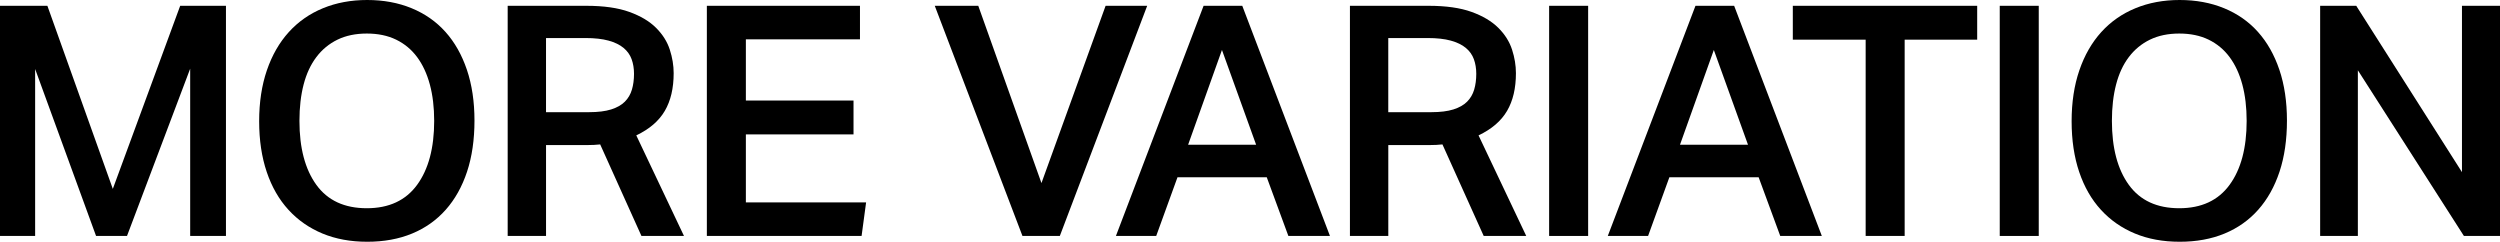
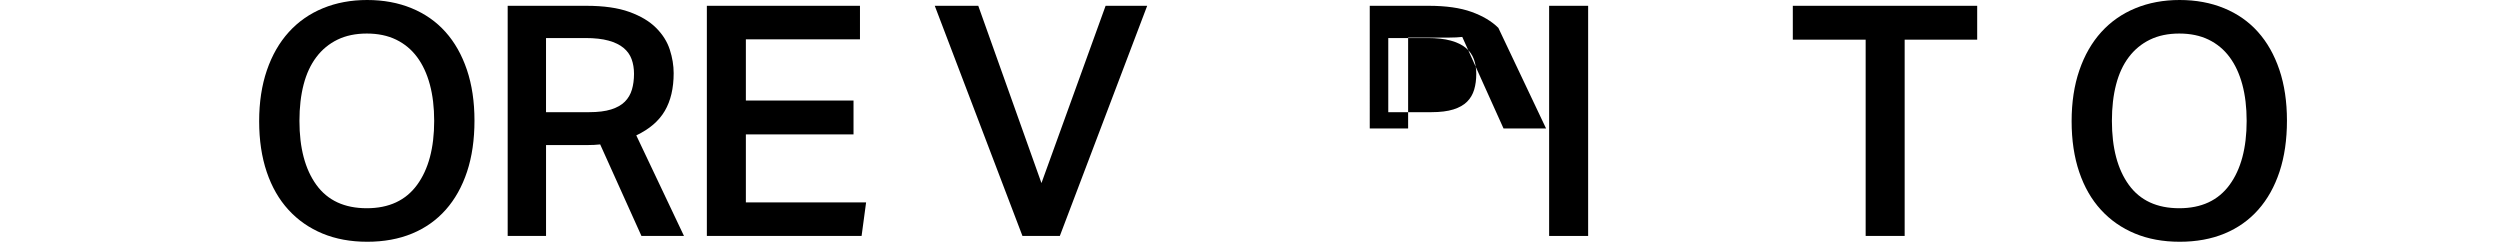
<svg xmlns="http://www.w3.org/2000/svg" id="_レイヤー_2" data-name="レイヤー 2" width="302.48" height="29.25" viewBox="0 0 302.48 29.25">
  <defs>
    <style>
      .cls-1 {
        fill: #000;
        stroke-width: 0px;
      }
    </style>
  </defs>
  <g id="MAIN">
    <g>
-       <path class="cls-1" d="M0,.702h5.733l7.917,22.152L21.801.702h5.538v27.846h-4.329V8.308l-7.644,20.24h-3.744L4.251,8.347v20.201H0V.702Z" />
      <path class="cls-1" d="M44.421,29.25c-2.002,0-3.802-.331-5.401-.994s-2.971-1.618-4.114-2.866c-1.145-1.248-2.022-2.775-2.633-4.583-.611-1.807-.917-3.854-.917-6.143s.312-4.342.936-6.162c.624-1.819,1.508-3.359,2.652-4.621,1.144-1.261,2.521-2.223,4.134-2.886,1.612-.663,3.393-.995,5.343-.995,1.976,0,3.77.332,5.382.995,1.612.663,2.977,1.618,4.095,2.866,1.118,1.248,1.982,2.775,2.594,4.582.61,1.808.917,3.855.917,6.143,0,2.314-.299,4.375-.897,6.182-.599,1.808-1.457,3.342-2.574,4.603-1.118,1.261-2.477,2.223-4.075,2.886-1.599.663-3.413.994-5.441.994ZM44.382,25.194c2.677,0,4.706-.942,6.084-2.827,1.377-1.885,2.067-4.466,2.067-7.742,0-1.638-.176-3.106-.526-4.406-.351-1.301-.865-2.405-1.541-3.315-.677-.91-1.521-1.612-2.535-2.106-1.014-.493-2.197-.74-3.549-.74s-2.535.247-3.549.74c-1.014.494-1.866,1.196-2.554,2.106-.689.91-1.203,2.015-1.541,3.315-.338,1.3-.507,2.769-.507,4.406,0,3.276.683,5.857,2.048,7.742,1.365,1.885,3.399,2.827,6.104,2.827Z" />
      <path class="cls-1" d="M70.94.702c2.105,0,3.841.247,5.206.741s2.443,1.138,3.237,1.931c.793.793,1.346,1.671,1.657,2.632.312.963.468,1.911.468,2.848,0,1.82-.357,3.341-1.072,4.562-.715,1.223-1.866,2.211-3.451,2.964l5.771,12.168h-5.147l-4.992-11.075c-.234.025-.481.045-.741.059-.26.013-.533.02-.818.02h-4.992v10.997h-4.641V.702h9.516ZM71.291,13.572c1.066,0,1.95-.11,2.652-.331s1.254-.533,1.657-.937c.403-.402.688-.891.858-1.463.169-.571.253-1.209.253-1.91,0-.65-.098-1.241-.292-1.774-.195-.533-.521-.988-.976-1.365s-1.06-.669-1.813-.878c-.754-.208-1.69-.312-2.808-.312h-4.758v8.97h5.226Z" />
      <path class="cls-1" d="M85.525.702h18.525v4.056h-13.806v7.41h13.025v4.096h-13.025v8.229h14.547l-.546,4.056h-18.721V.702Z" />
      <path class="cls-1" d="M118.363.702l7.645,21.45,7.761-21.45h5.031l-10.569,27.846h-4.523L113.099.702h5.265Z" />
-       <path class="cls-1" d="M145.625.702h4.68l10.608,27.846h-5.031l-2.613-7.098h-10.803l-2.574,7.098h-4.875L145.625.702ZM151.981,17.512l-4.134-11.467-4.095,11.467h8.229Z" />
-       <path class="cls-1" d="M172.847.702c2.105,0,3.841.247,5.206.741s2.443,1.138,3.237,1.931c.793.793,1.346,1.671,1.657,2.632.312.963.468,1.911.468,2.848,0,1.82-.357,3.341-1.072,4.562-.715,1.223-1.866,2.211-3.451,2.964l5.771,12.168h-5.147l-4.992-11.075c-.234.025-.481.045-.741.059-.26.013-.533.02-.818.02h-4.992v10.997h-4.642V.702h9.517ZM173.197,13.572c1.066,0,1.95-.11,2.652-.331s1.254-.533,1.657-.937c.403-.402.688-.891.858-1.463.169-.571.253-1.209.253-1.91,0-.65-.098-1.241-.292-1.774-.195-.533-.521-.988-.976-1.365s-1.06-.669-1.813-.878c-.754-.208-1.69-.312-2.808-.312h-4.758v8.97h5.226Z" />
+       <path class="cls-1" d="M172.847.702c2.105,0,3.841.247,5.206.741s2.443,1.138,3.237,1.931l5.771,12.168h-5.147l-4.992-11.075c-.234.025-.481.045-.741.059-.26.013-.533.02-.818.02h-4.992v10.997h-4.642V.702h9.517ZM173.197,13.572c1.066,0,1.95-.11,2.652-.331s1.254-.533,1.657-.937c.403-.402.688-.891.858-1.463.169-.571.253-1.209.253-1.91,0-.65-.098-1.241-.292-1.774-.195-.533-.521-.988-.976-1.365s-1.06-.669-1.813-.878c-.754-.208-1.69-.312-2.808-.312h-4.758v8.97h5.226Z" />
      <path class="cls-1" d="M187.432.702h4.72v27.846h-4.72V.702Z" />
-       <path class="cls-1" d="M205.138.702h4.68l10.608,27.846h-5.031l-2.613-7.098h-10.803l-2.574,7.098h-4.875L205.138.702ZM211.494,17.512l-4.134-11.467-4.095,11.467h8.229Z" />
      <path class="cls-1" d="M225.729,4.797h-8.813V.702h22.308v4.095h-8.775v23.751h-4.719V4.797Z" />
-       <path class="cls-1" d="M241.953.702h4.719v27.846h-4.719V.702Z" />
      <path class="cls-1" d="M263.715,29.25c-2.002,0-3.803-.331-5.401-.994-1.6-.663-2.971-1.618-4.114-2.866-1.145-1.248-2.022-2.775-2.633-4.583-.611-1.807-.917-3.854-.917-6.143s.312-4.342.937-6.162c.624-1.819,1.508-3.359,2.652-4.621,1.144-1.261,2.521-2.223,4.134-2.886,1.611-.663,3.393-.995,5.343-.995,1.976,0,3.77.332,5.382.995s2.977,1.618,4.095,2.866,1.982,2.775,2.594,4.582c.61,1.808.917,3.855.917,6.143,0,2.314-.3,4.375-.897,6.182-.599,1.808-1.456,3.342-2.574,4.603s-2.477,2.223-4.075,2.886-3.412.994-5.44.994ZM263.676,25.194c2.678,0,4.706-.942,6.084-2.827s2.067-4.466,2.067-7.742c0-1.638-.176-3.106-.526-4.406-.352-1.301-.865-2.405-1.541-3.315-.677-.91-1.521-1.612-2.535-2.106-1.014-.493-2.197-.74-3.549-.74s-2.535.247-3.549.74c-1.014.494-1.866,1.196-2.555,2.106-.689.91-1.203,2.015-1.54,3.315-.339,1.3-.508,2.769-.508,4.406,0,3.276.683,5.857,2.048,7.742s3.399,2.827,6.104,2.827Z" />
-       <path class="cls-1" d="M280.718.702h4.368l12.792,20.124V.702h4.603v27.846h-4.368l-12.831-20.046v20.046h-4.563V.702Z" />
    </g>
  </g>
</svg>